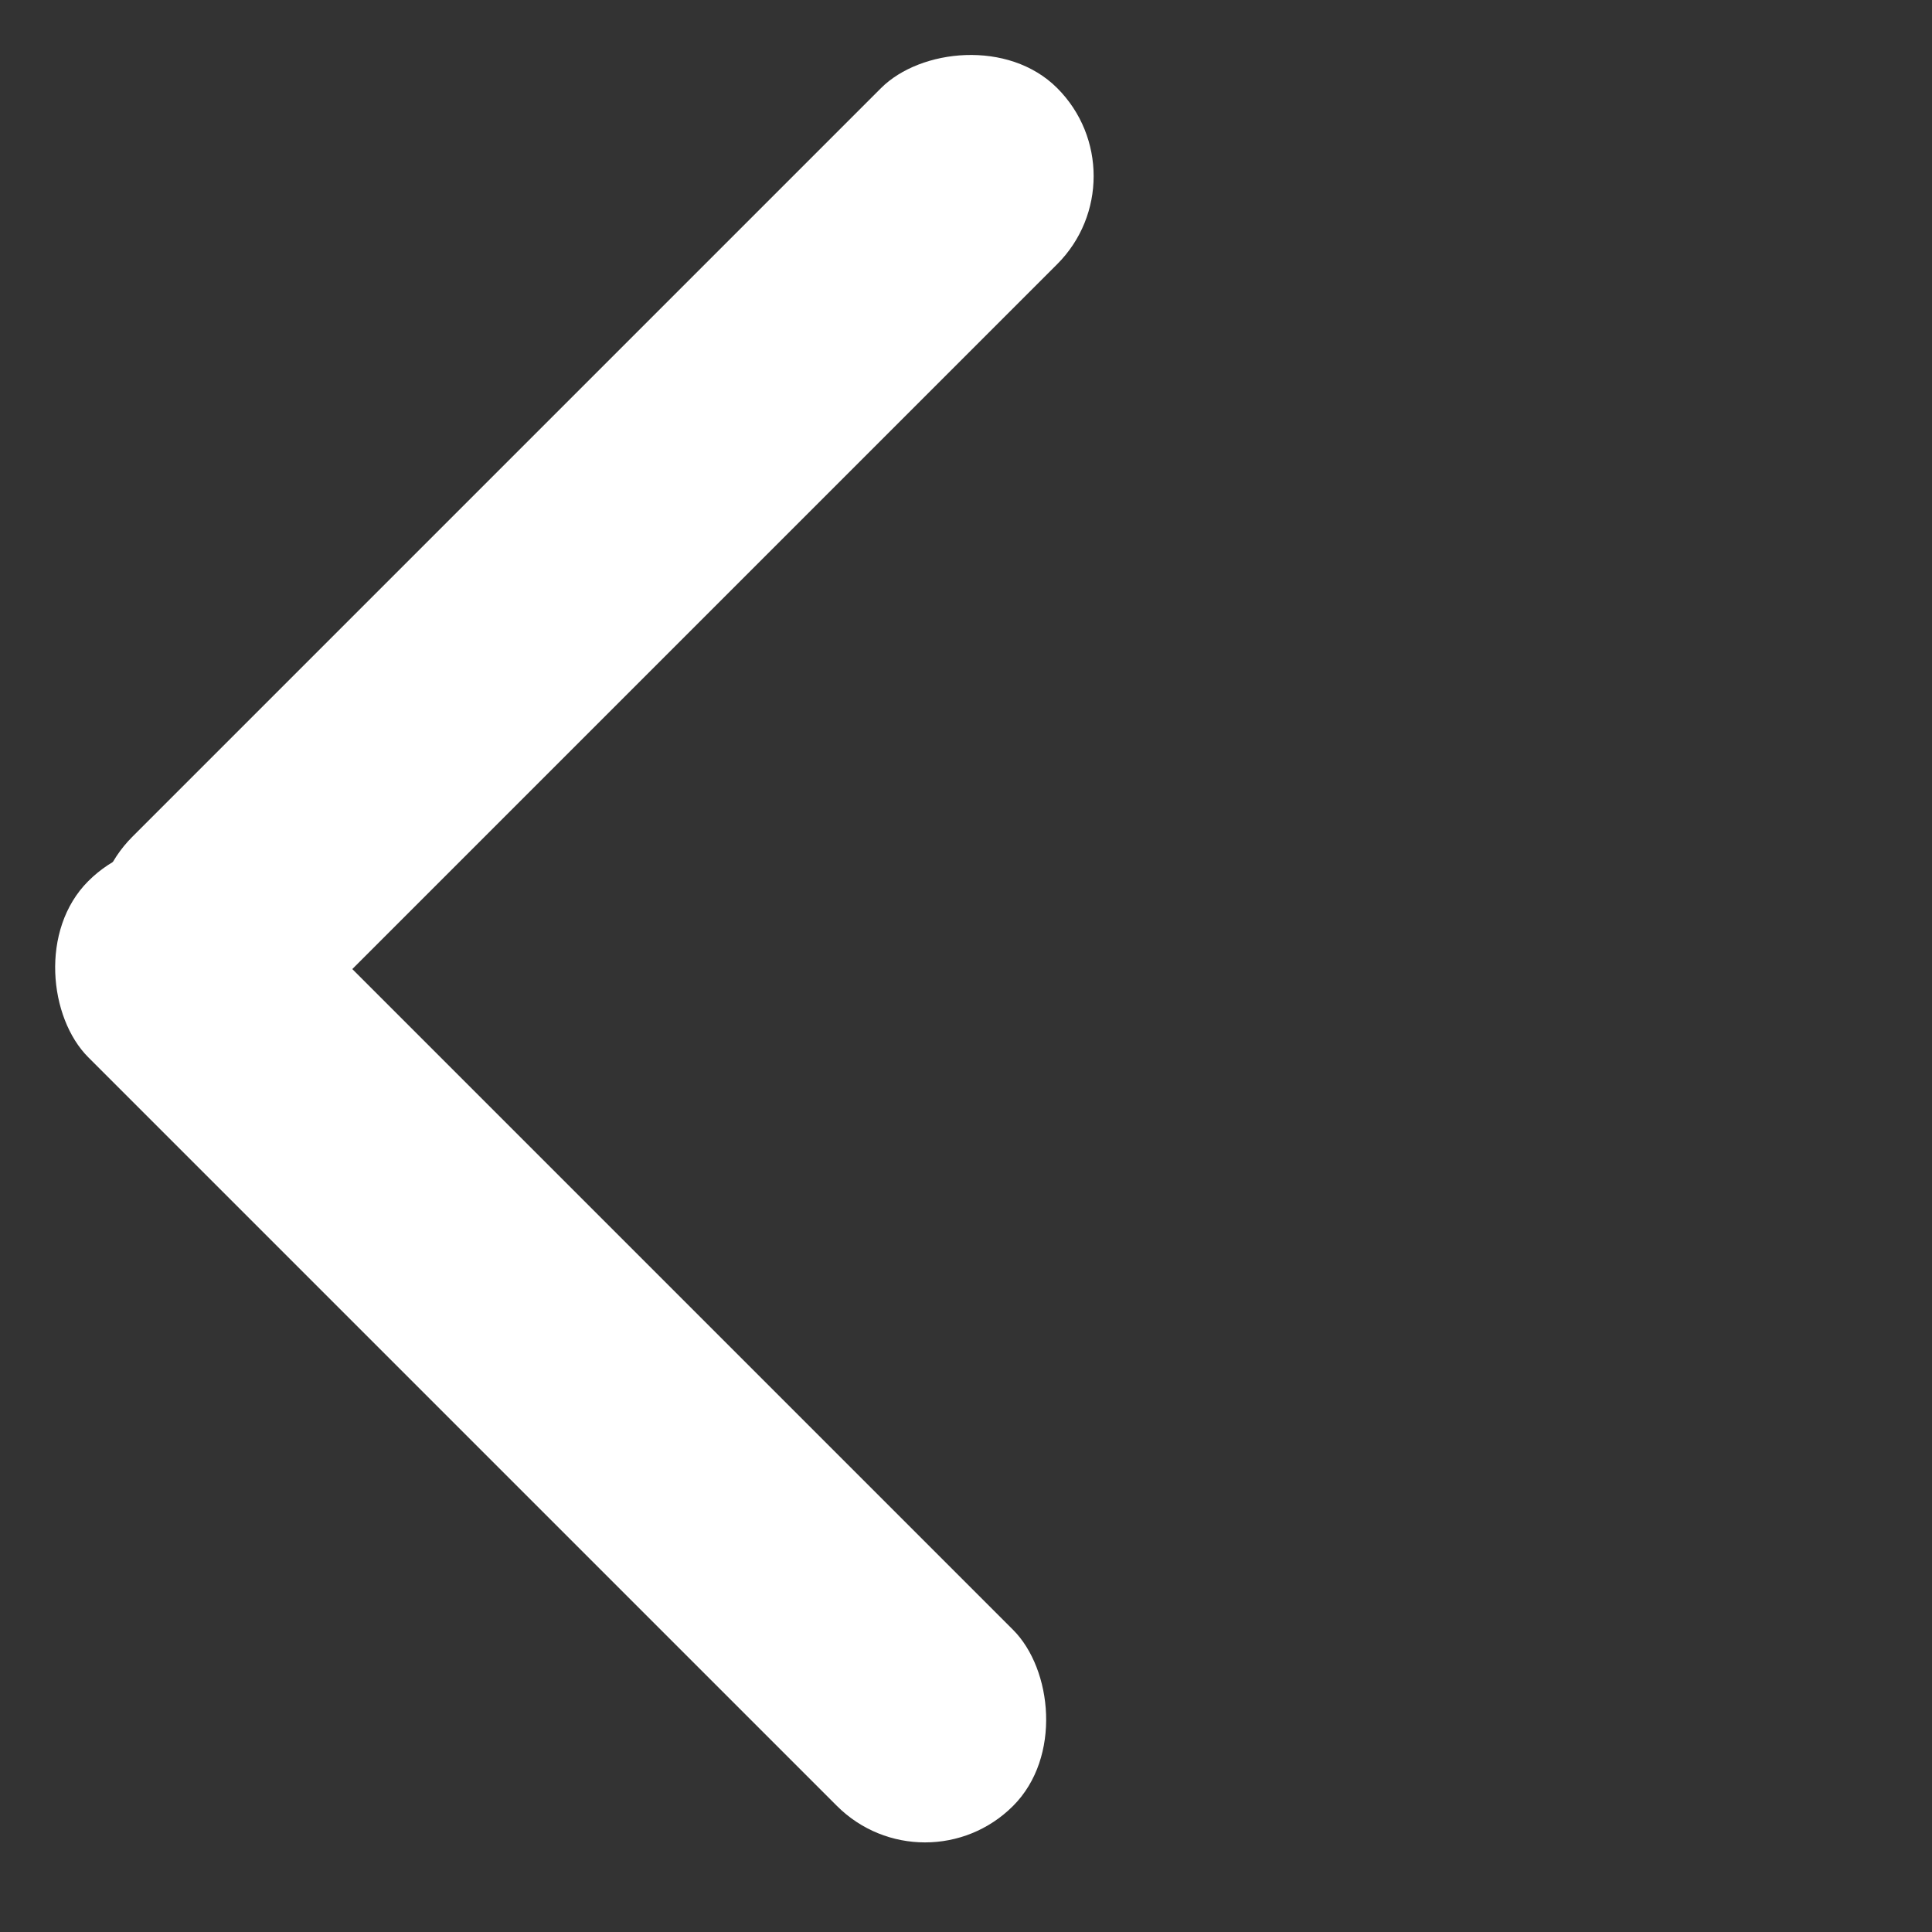
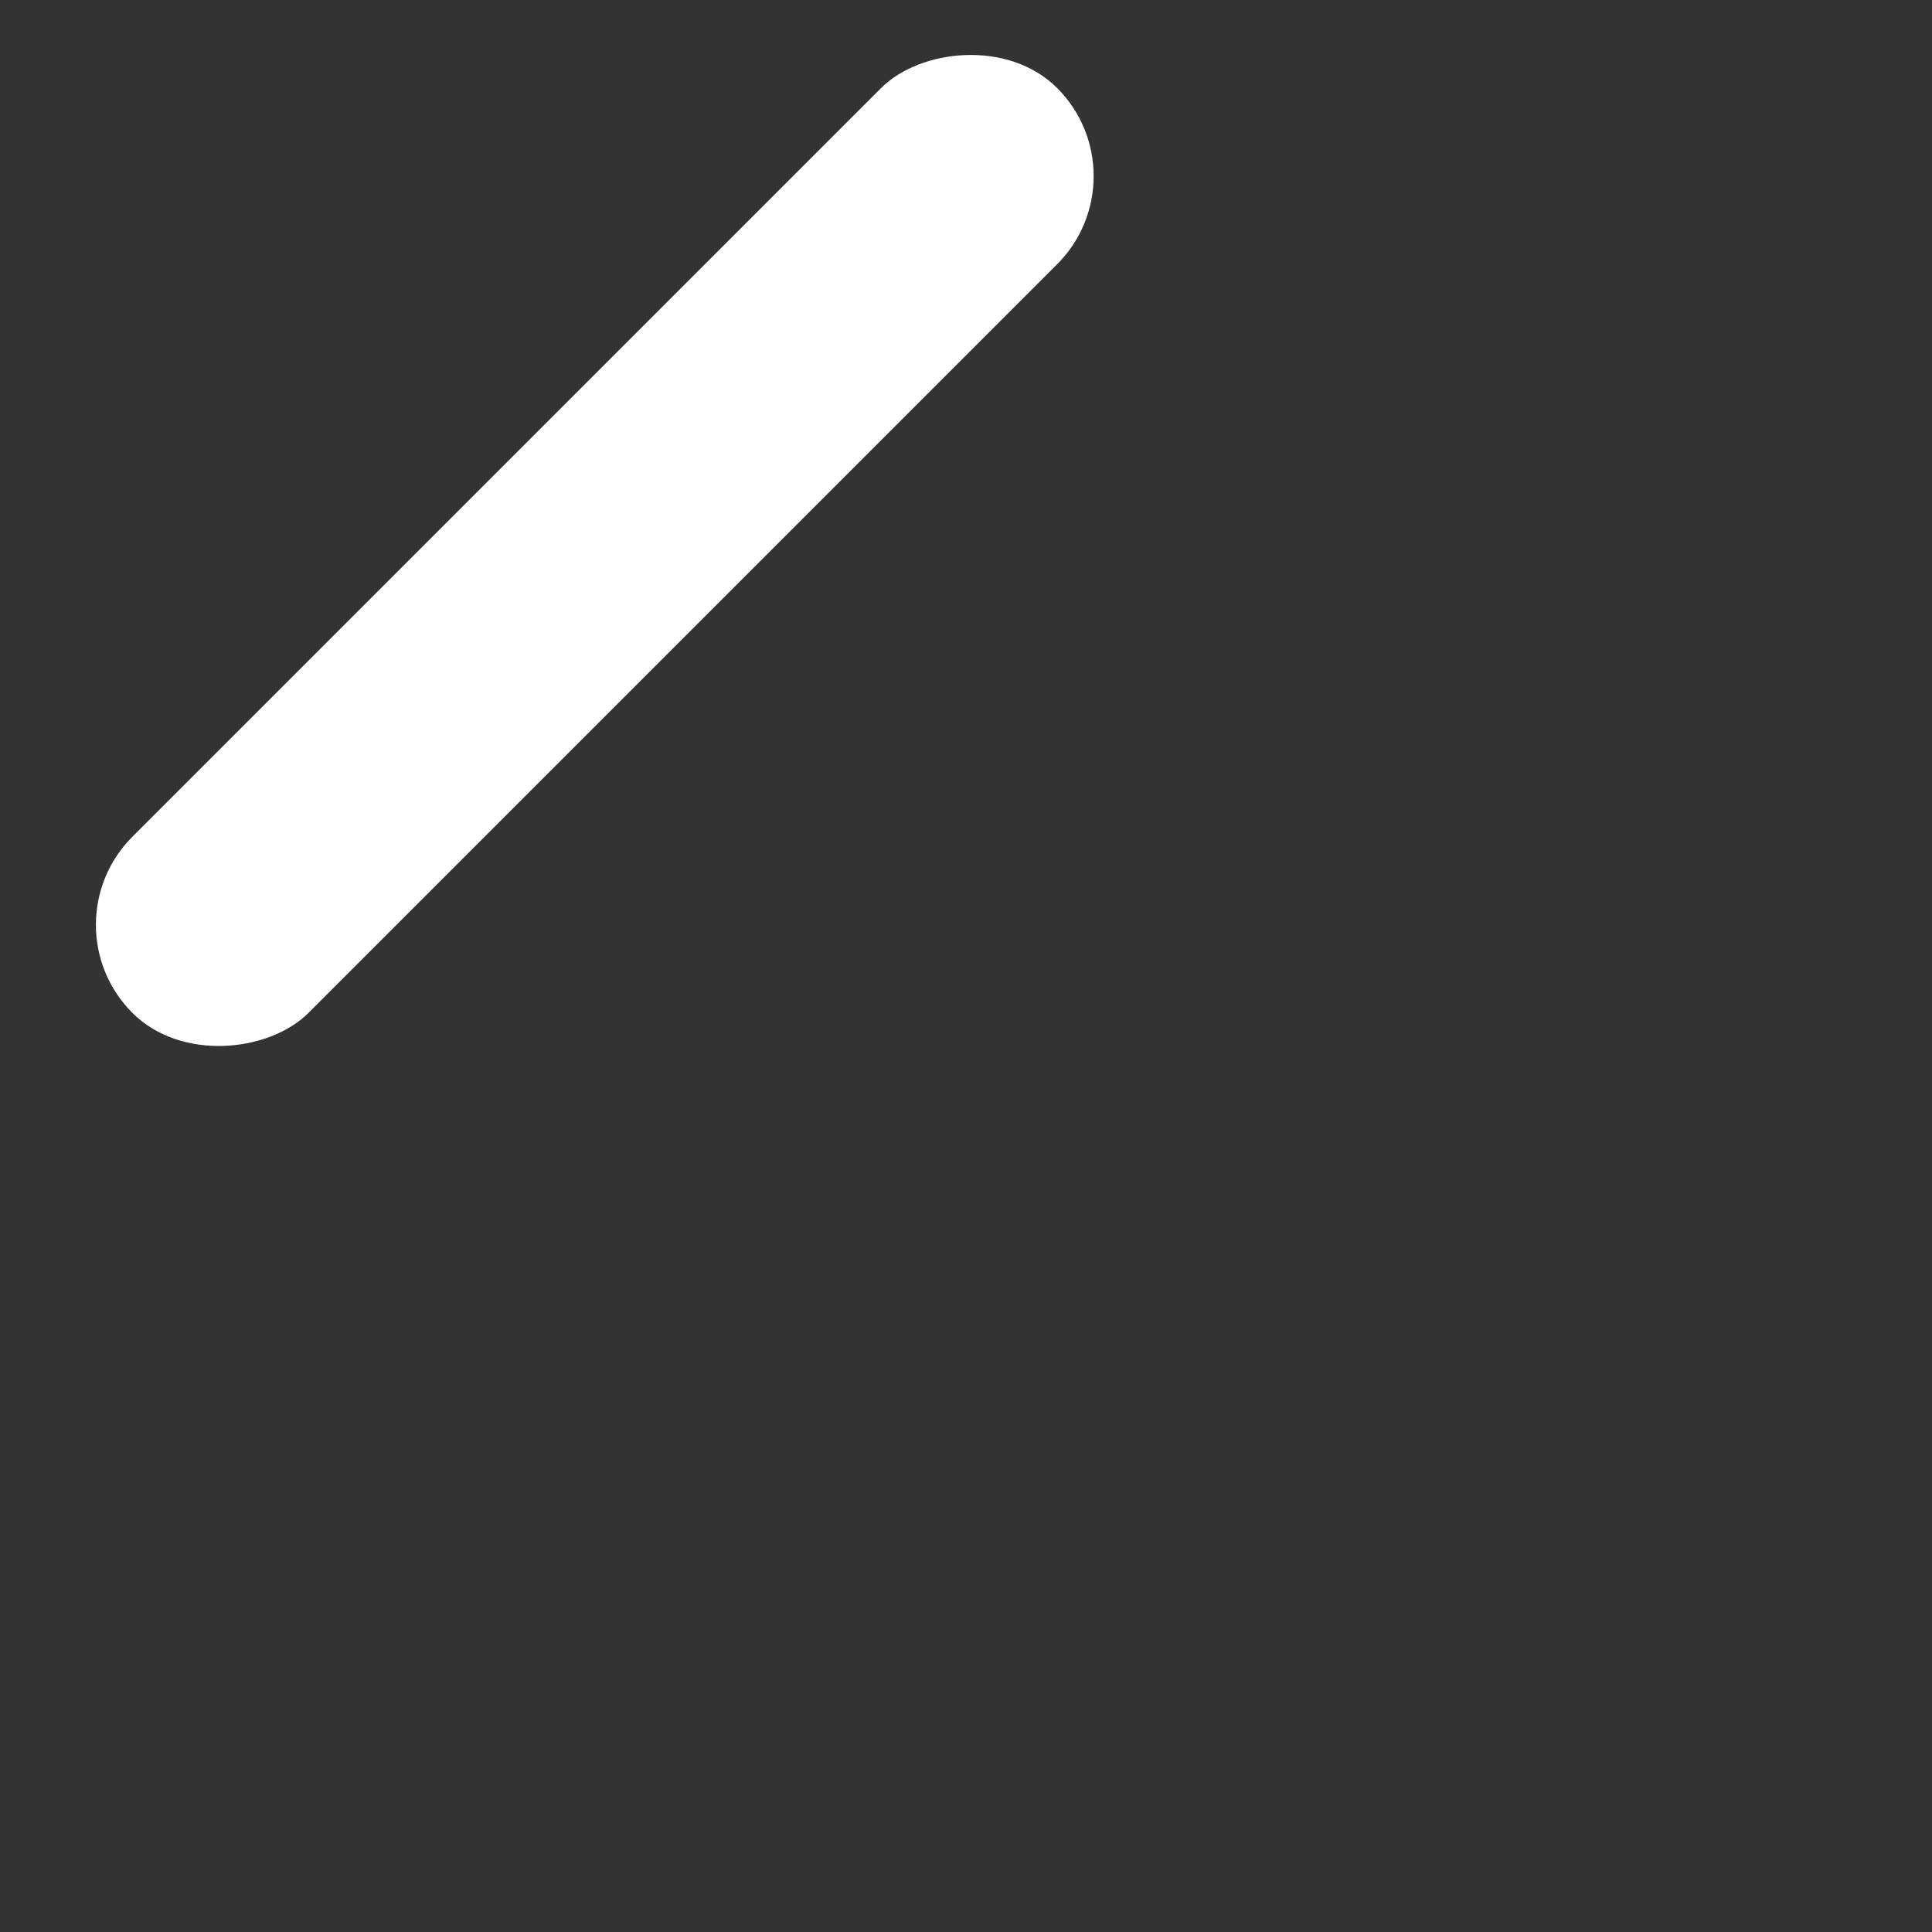
<svg xmlns="http://www.w3.org/2000/svg" width="18" height="18" viewBox="0 0 18 18" fill="none">
  <rect x="0" y="0" width="18" height="18" fill="#333333" stroke="none" />
-   <rect width="2.321" height="12.187" rx="1.161" transform="matrix(0.707 -0.707 -0.707 -0.707 8.618 17.646)" fill="white" />
  <rect width="2.321" height="12.187" rx="1.161" transform="matrix(-0.707 -0.707 -0.707 0.707 10.67 1.641)" fill="white" />
</svg>